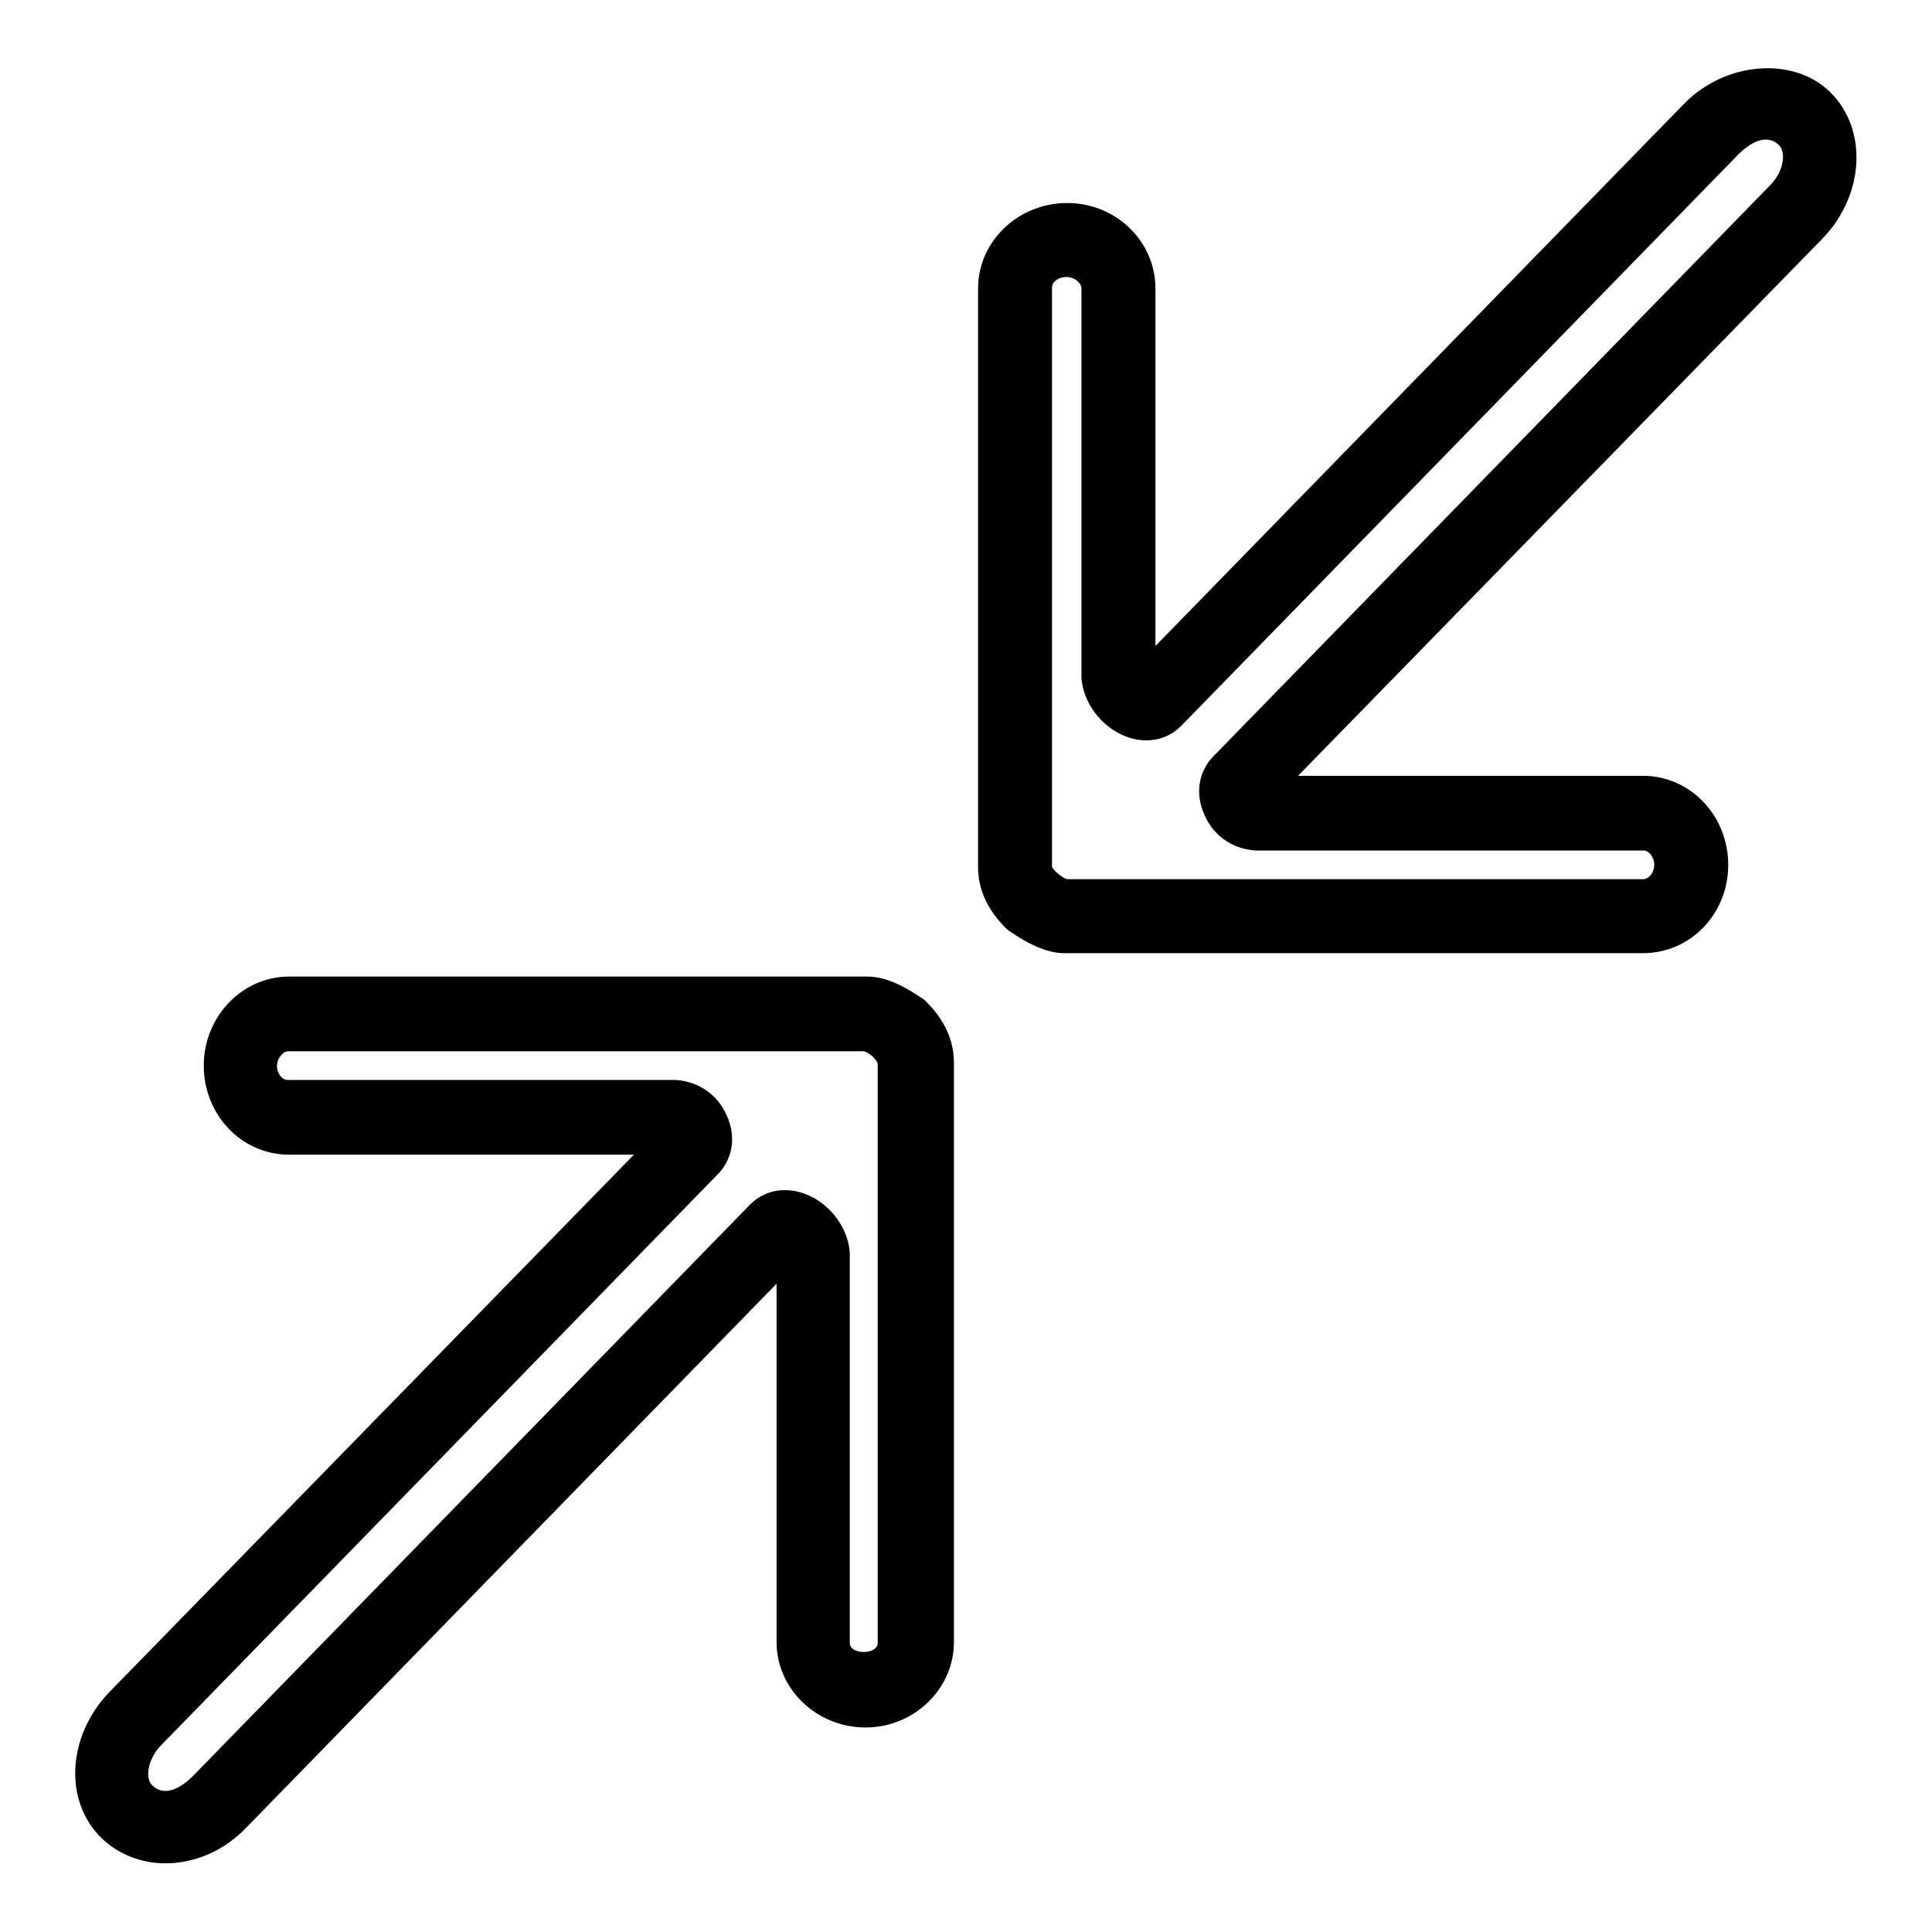
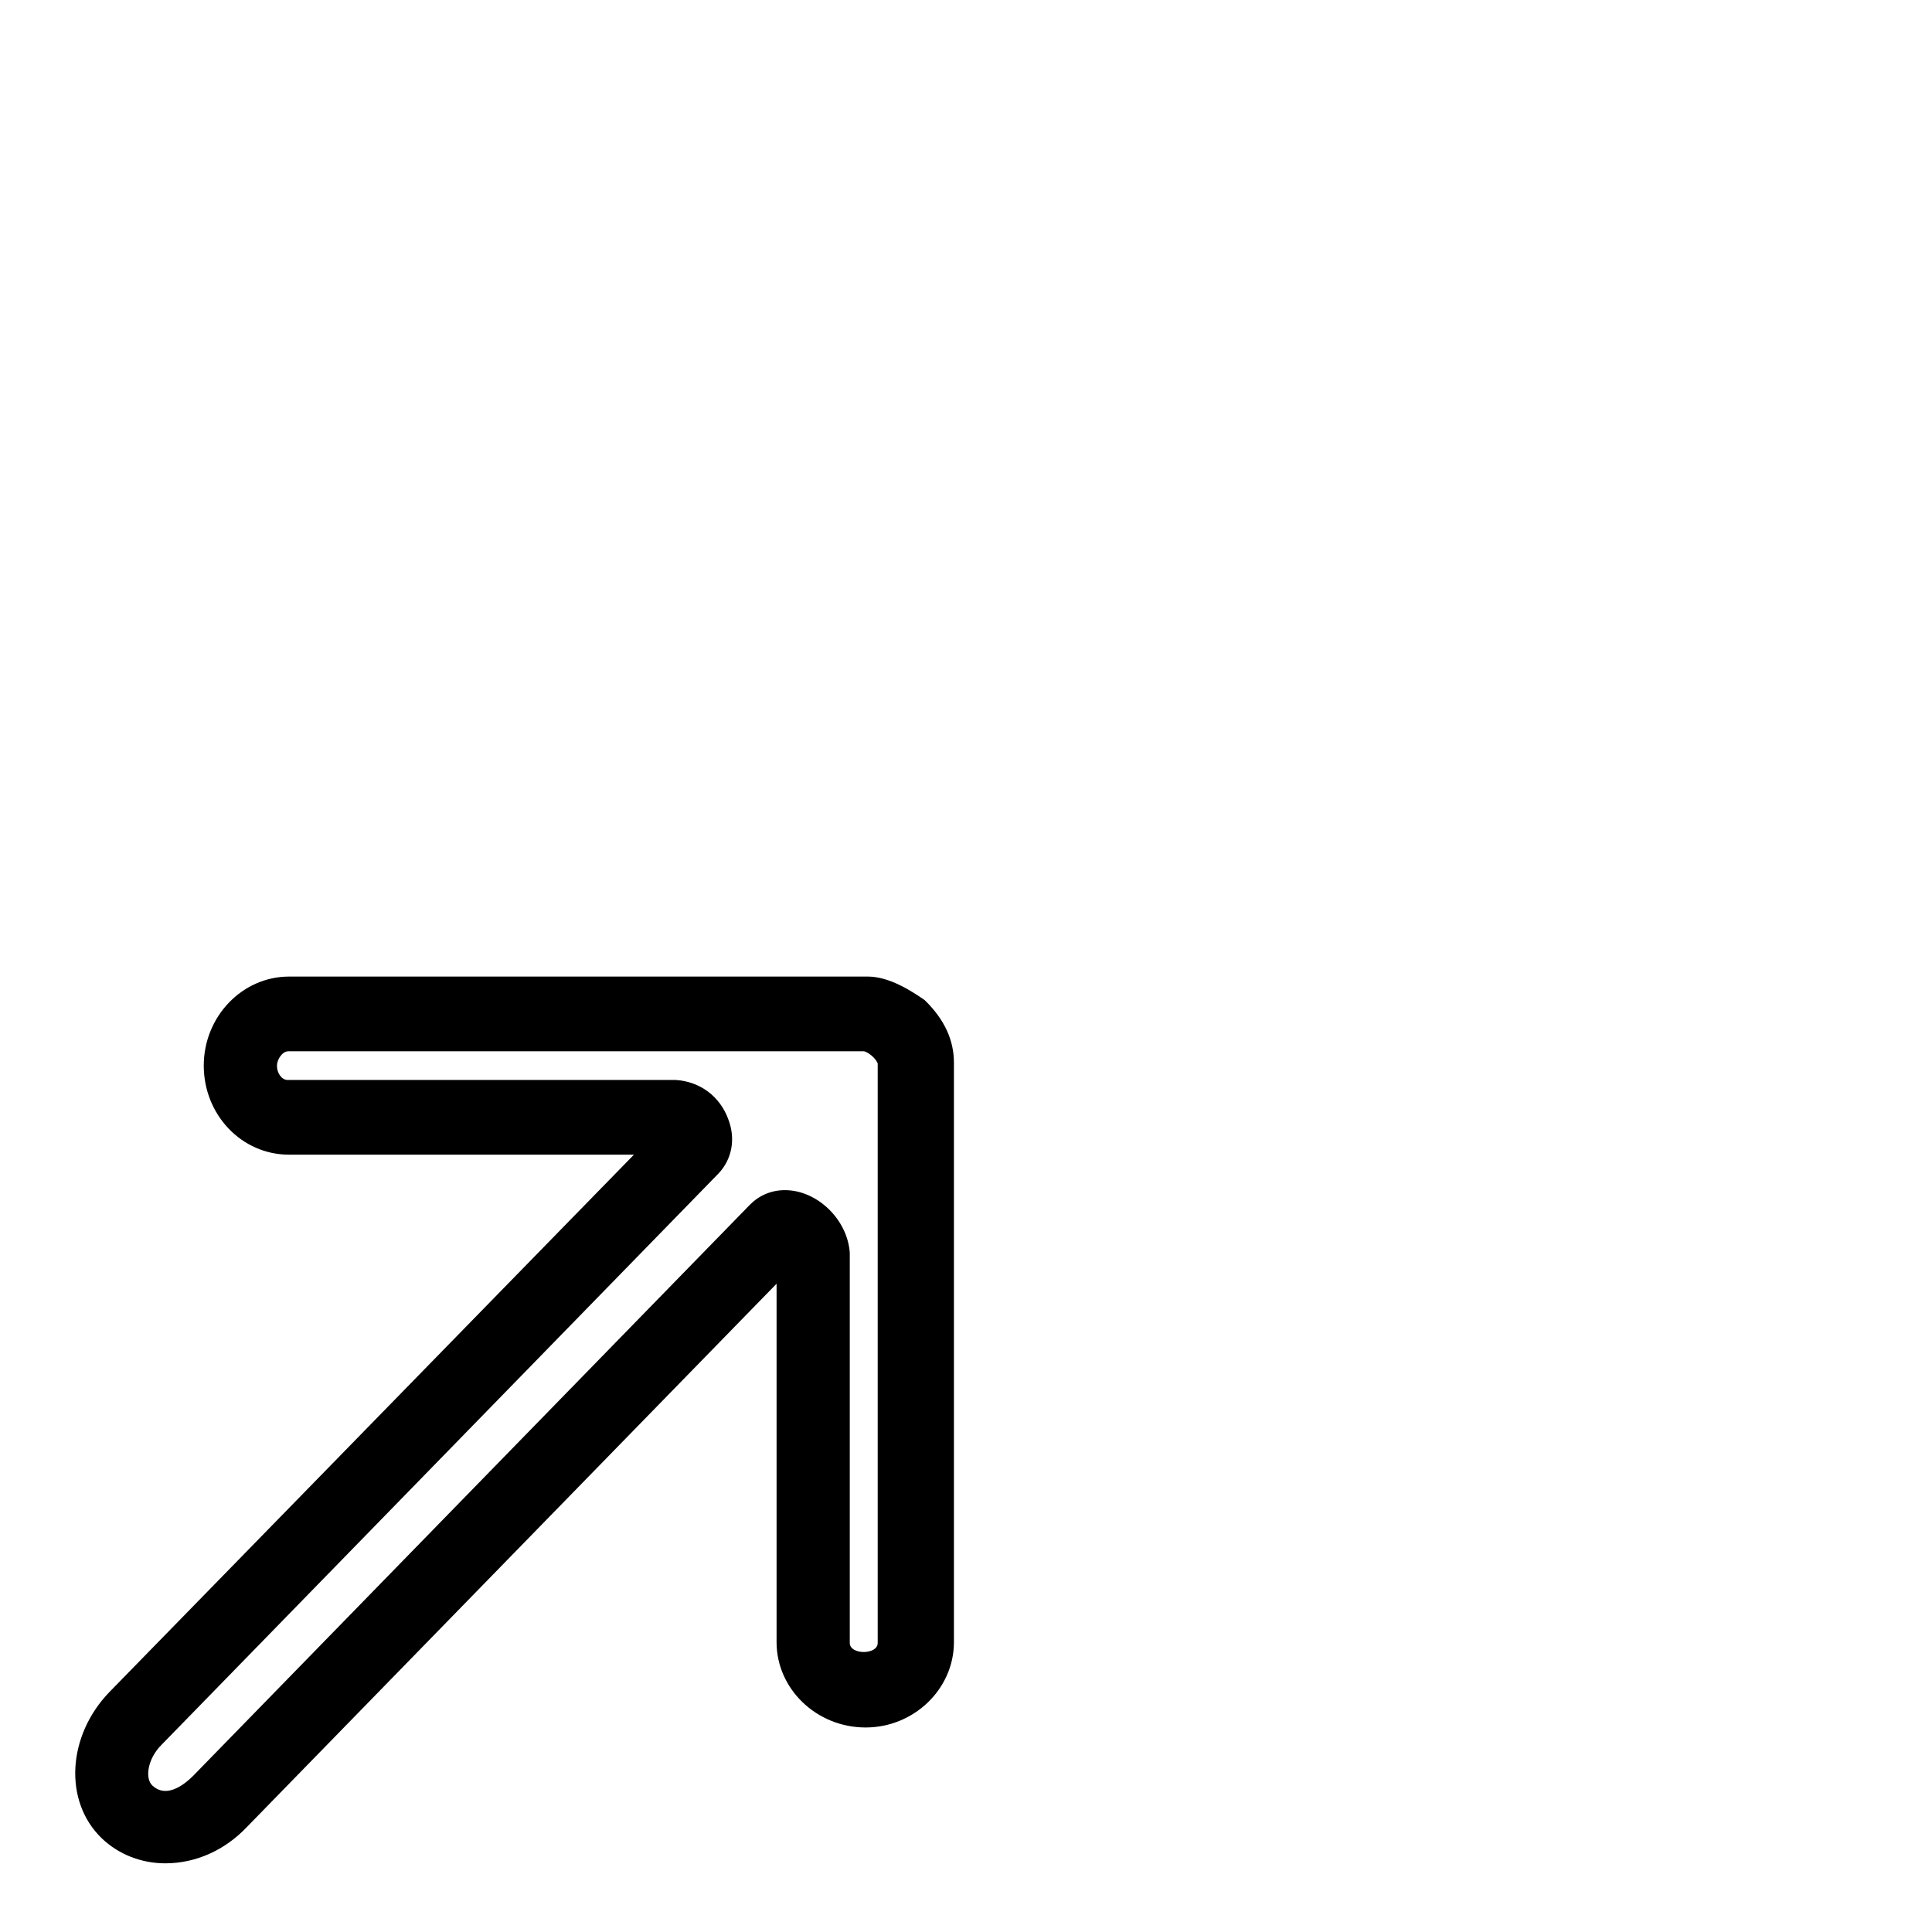
<svg xmlns="http://www.w3.org/2000/svg" version="1.1" x="0px" y="0px" viewBox="0 0 256 256" enable-background="new 0 0 256 256" xml:space="preserve">
  <g>
    <g>
      <g>
        <g>
-           <path fill="#000000" d="M217.7,126.3L217.7,126.3H141c-2.9,0-5.9-2-7.5-3.1c-2.7-2.6-3.9-5.4-3.9-8.3V38.2c0-6.2,5.3-11.3,11.8-11.3c6.5,0,11.7,5.1,11.7,11.3l0,47.4l70.1-71.9c5.4-5.5,14.4-6.3,19.3-1.5c5,4.9,4.6,13.6-1,19.4L172,102.8h45.7c6.3,0,11.3,5.3,11.3,11.8C229,121.1,224,126.3,217.7,126.3z M141.3,36.7c-1,0-1.9,0.6-1.9,1.4v76.8c0.6,0.9,1.6,1.5,2,1.6l76.3,0c0.8,0,1.5-0.9,1.5-1.9c0-1-0.7-1.9-1.4-1.9l-51.4,0c-3.3-0.2-5.9-2.2-7-5.2c-1-2.6-0.5-5.3,1.3-7.2l73.8-75.7c1.9-1.9,2.2-4.4,1.2-5.4c-1.7-1.6-3.9-0.2-5.4,1.3l-73.8,75.7c-1.2,1.2-2.8,1.9-4.6,1.9c-4.3,0-8.3-3.9-8.6-8.3l0-51.7C143.2,37.4,142.3,36.7,141.3,36.7z" />
          <path fill="#000000" d="M21.9,246.9c-3.2,0-6.2-1.2-8.4-3.3c-5.1-4.9-4.6-13.6,1-19.4L84,153H38.3c-6.3,0-11.3-5.3-11.3-11.8c0-6.5,5.1-11.8,11.3-11.8H115c2.9,0,5.9,2,7.5,3.1c2.7,2.6,3.9,5.4,3.9,8.3v76.8c0,6.2-5.3,11.3-11.7,11.3c-6.5,0-11.8-5.1-11.8-11.3l0-47.5l-70.1,71.9C29.8,245.2,25.9,246.9,21.9,246.9z M114.5,139.3l-76.3,0c-0.8,0-1.5,1.1-1.5,1.9c0,1.1,0.7,1.9,1.4,1.9h51.4c3.3,0.2,5.9,2.2,7,5.2c1,2.6,0.5,5.3-1.3,7.2l-73.8,75.7c-1.9,1.9-2.2,4.5-1.2,5.4c1.7,1.6,3.9,0.2,5.4-1.3l73.8-75.7c1.2-1.2,2.8-1.9,4.6-1.9c4.3,0,8.3,3.9,8.6,8.3l0,51.7c0,1.6,3.7,1.6,3.7,0v-76.8C115.9,140,114.9,139.4,114.5,139.3z" />
        </g>
      </g>
      <g />
      <g />
      <g />
      <g />
      <g />
      <g />
      <g />
      <g />
      <g />
      <g />
      <g />
      <g />
      <g />
      <g />
      <g />
    </g>
  </g>
</svg>